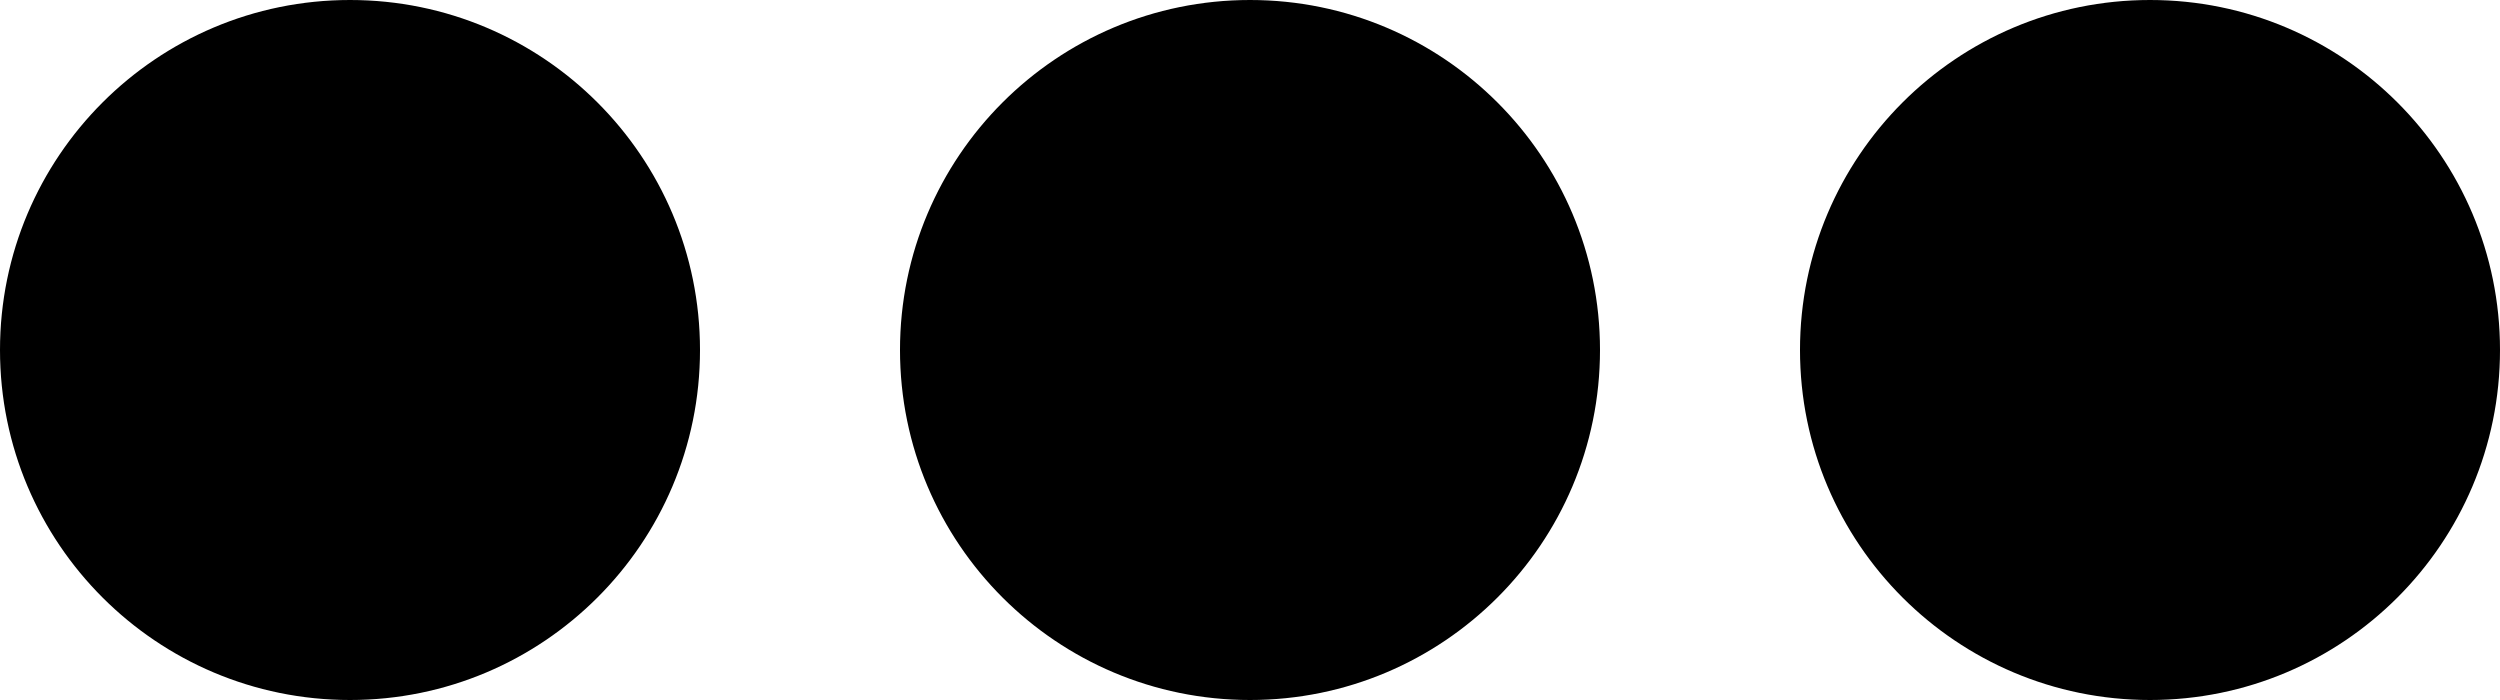
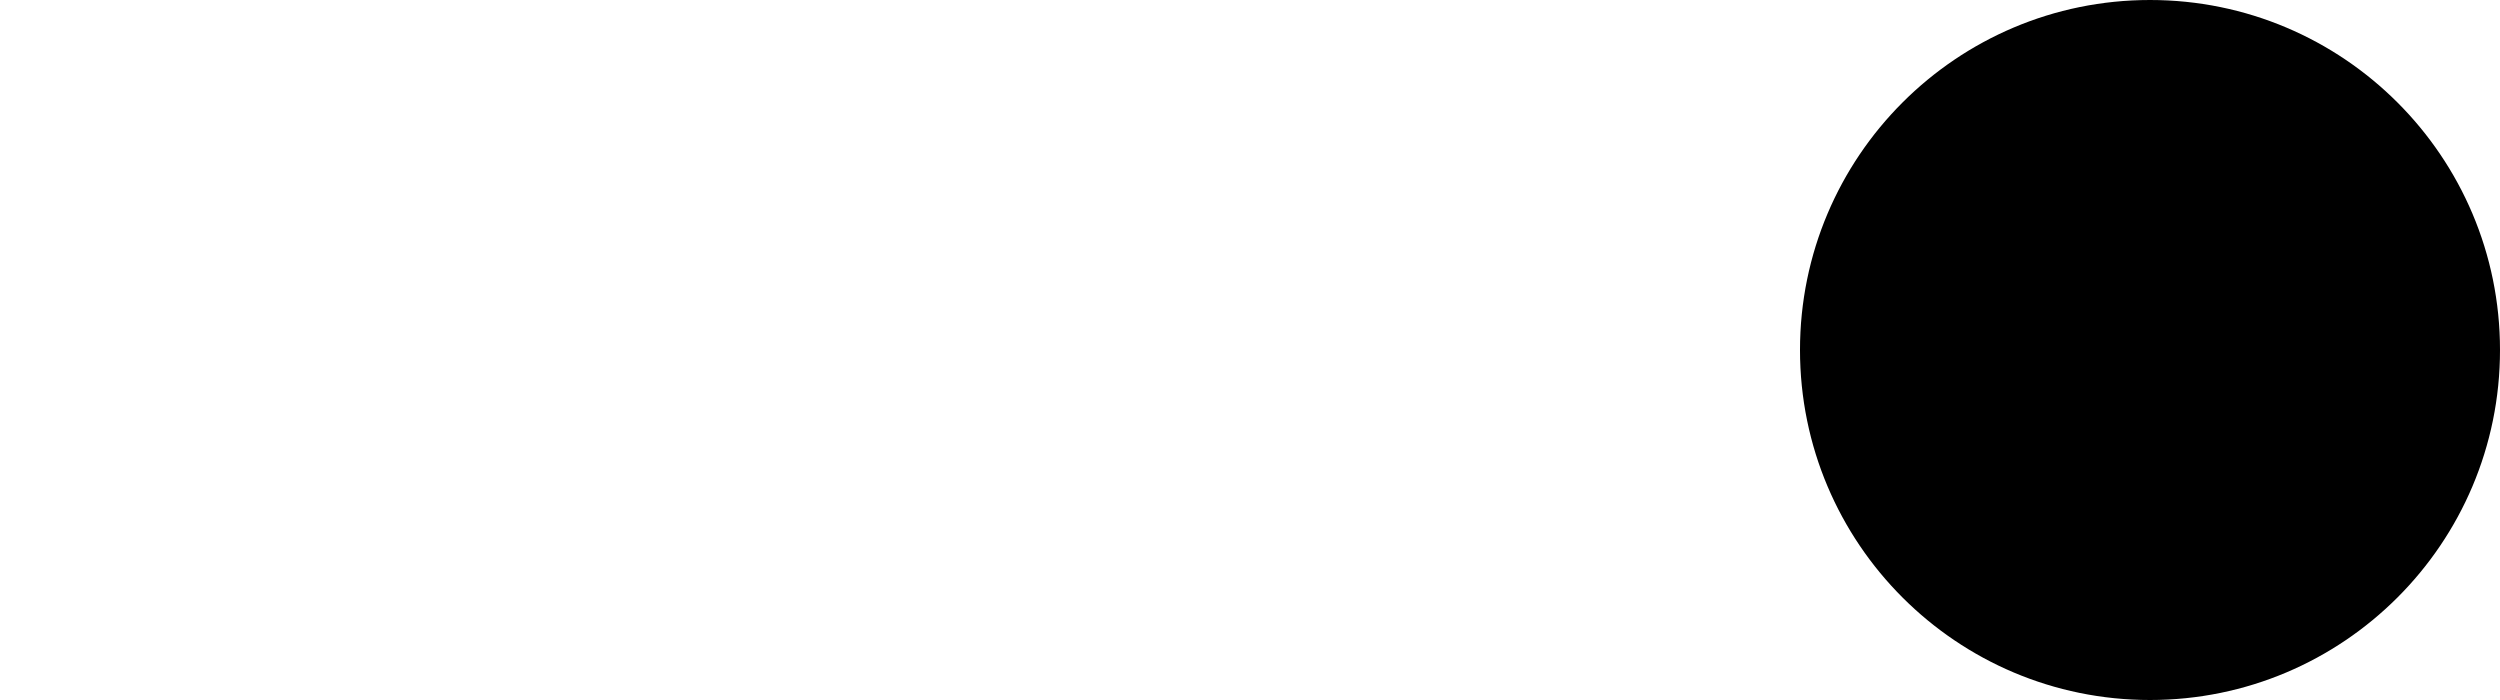
<svg xmlns="http://www.w3.org/2000/svg" width="25" height="7" viewBox="0 0 25 7" fill="none">
-   <circle cx="3.5" cy="3.5" r="3.5" fill="black" />
-   <circle cx="12.5" cy="3.5" r="3.5" fill="black" />
  <circle cx="21.5" cy="3.5" r="3.5" fill="black" />
</svg>